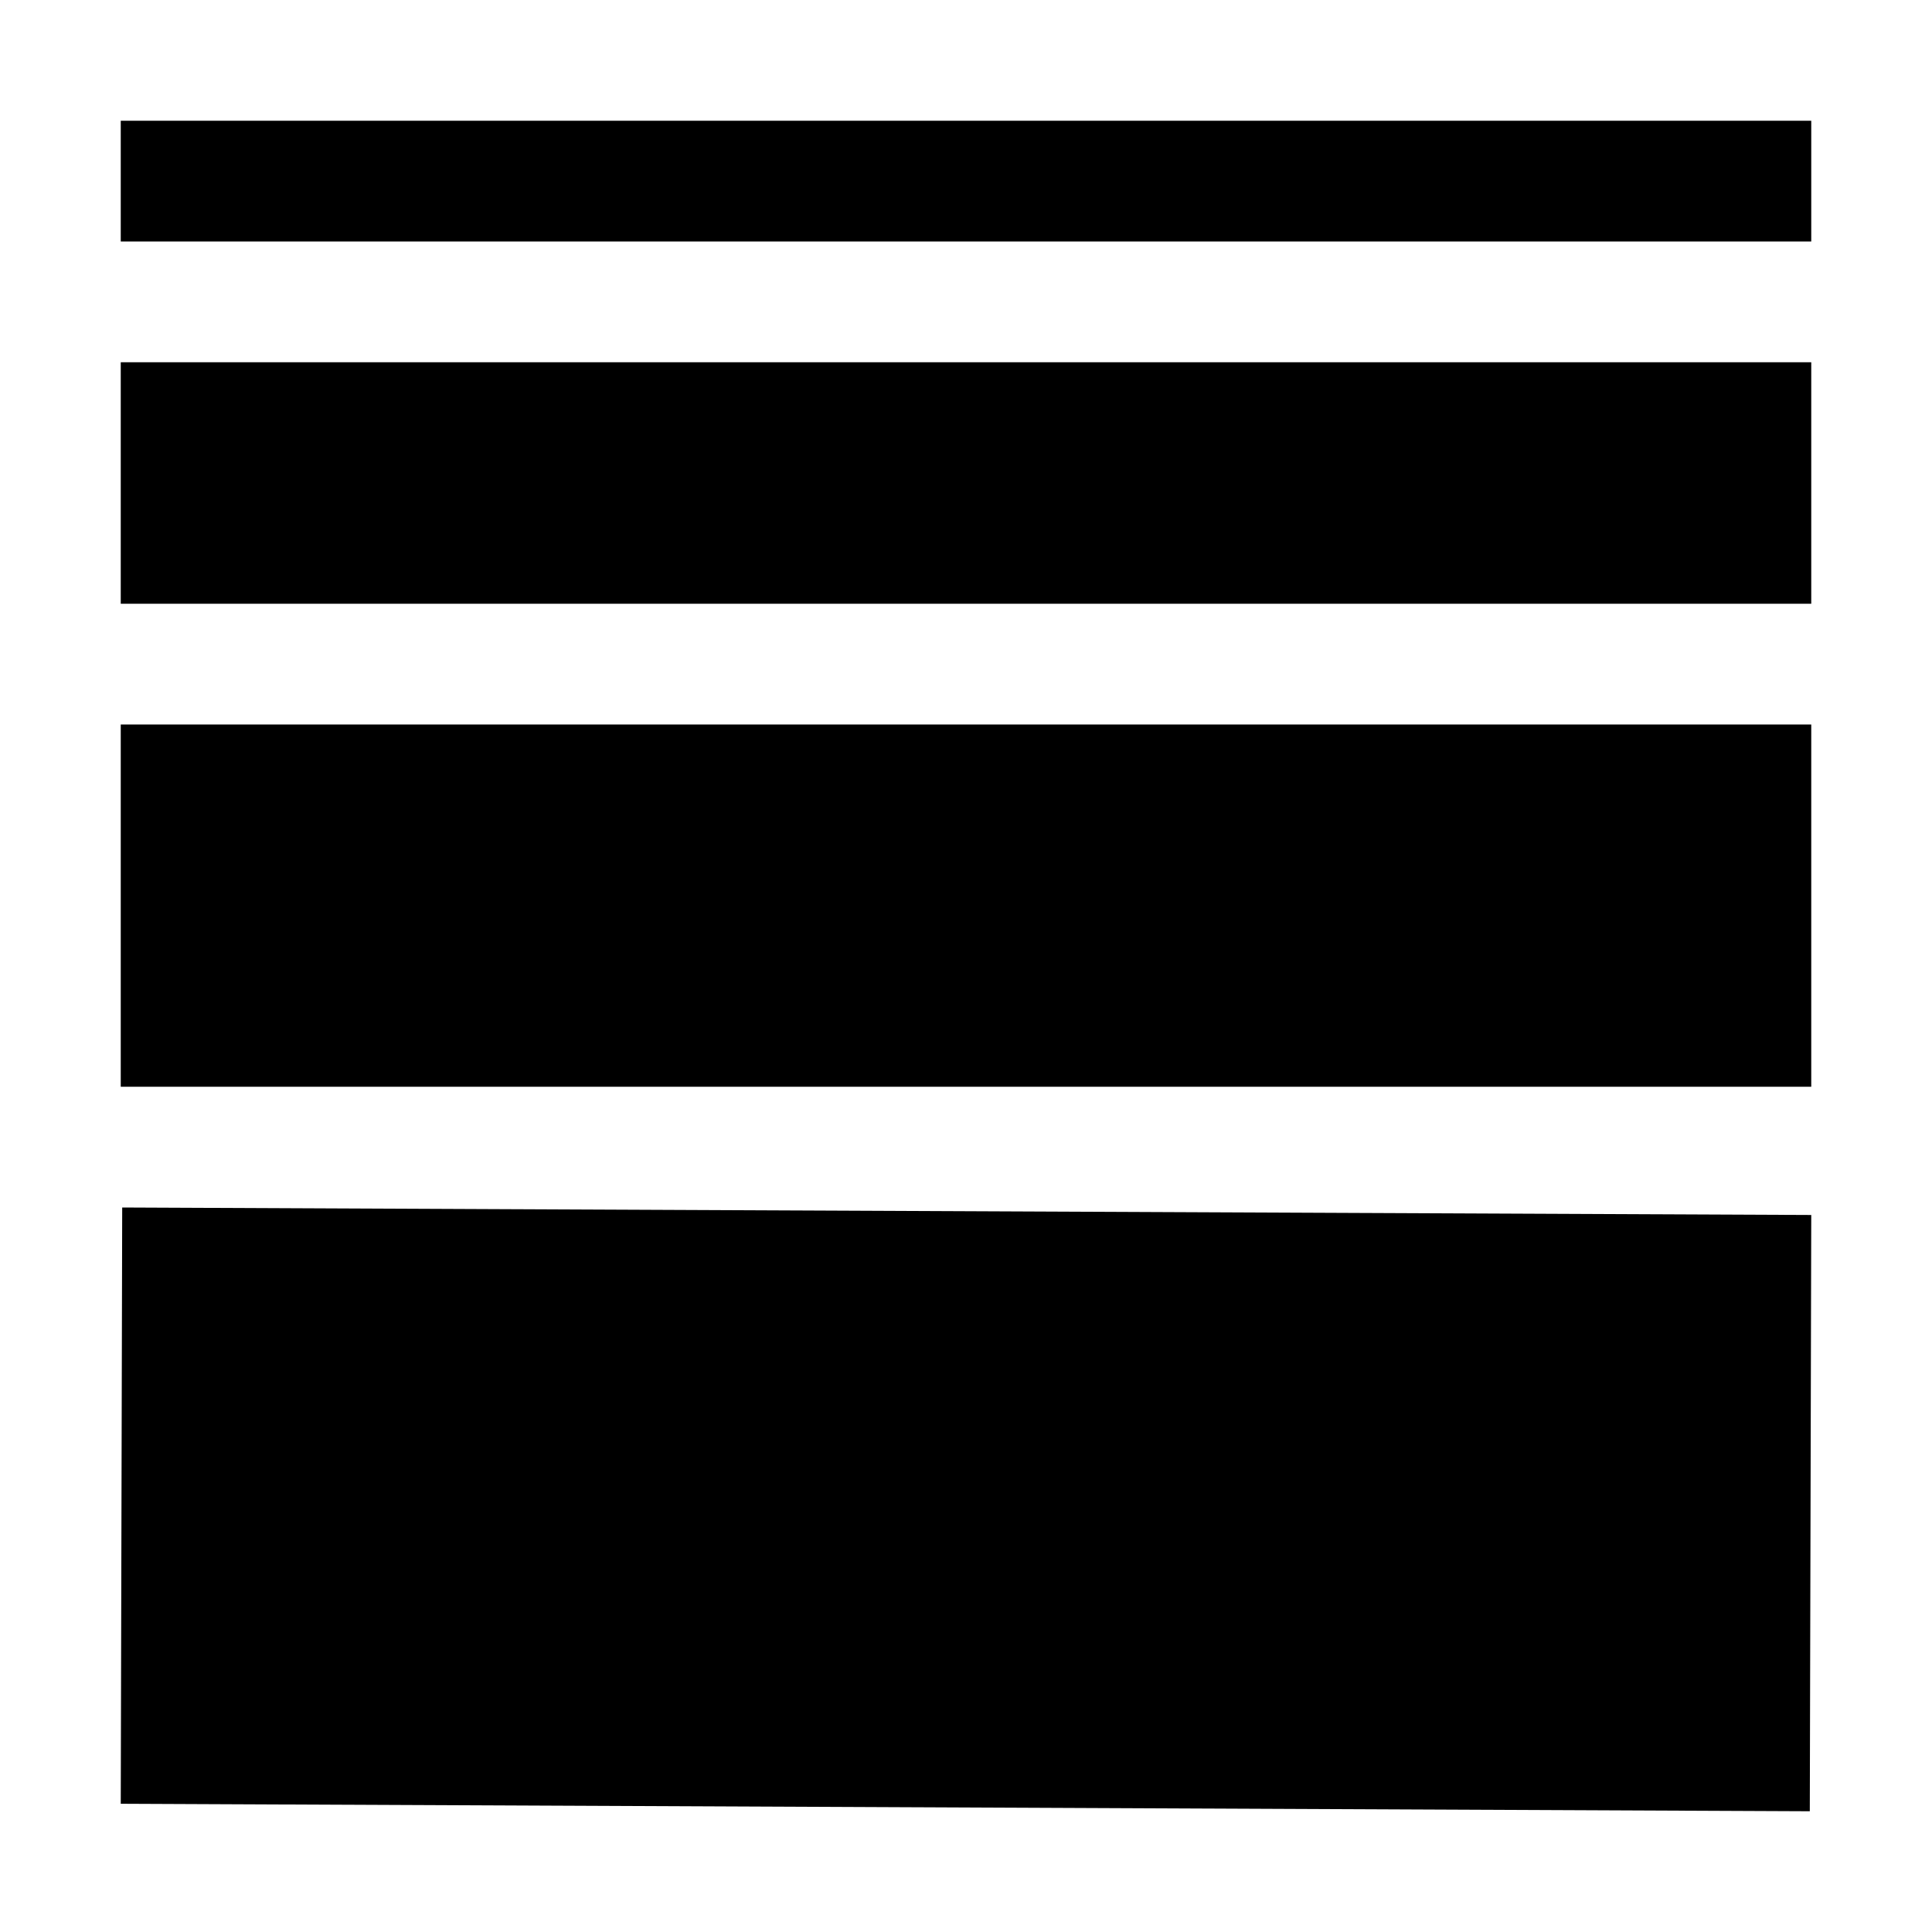
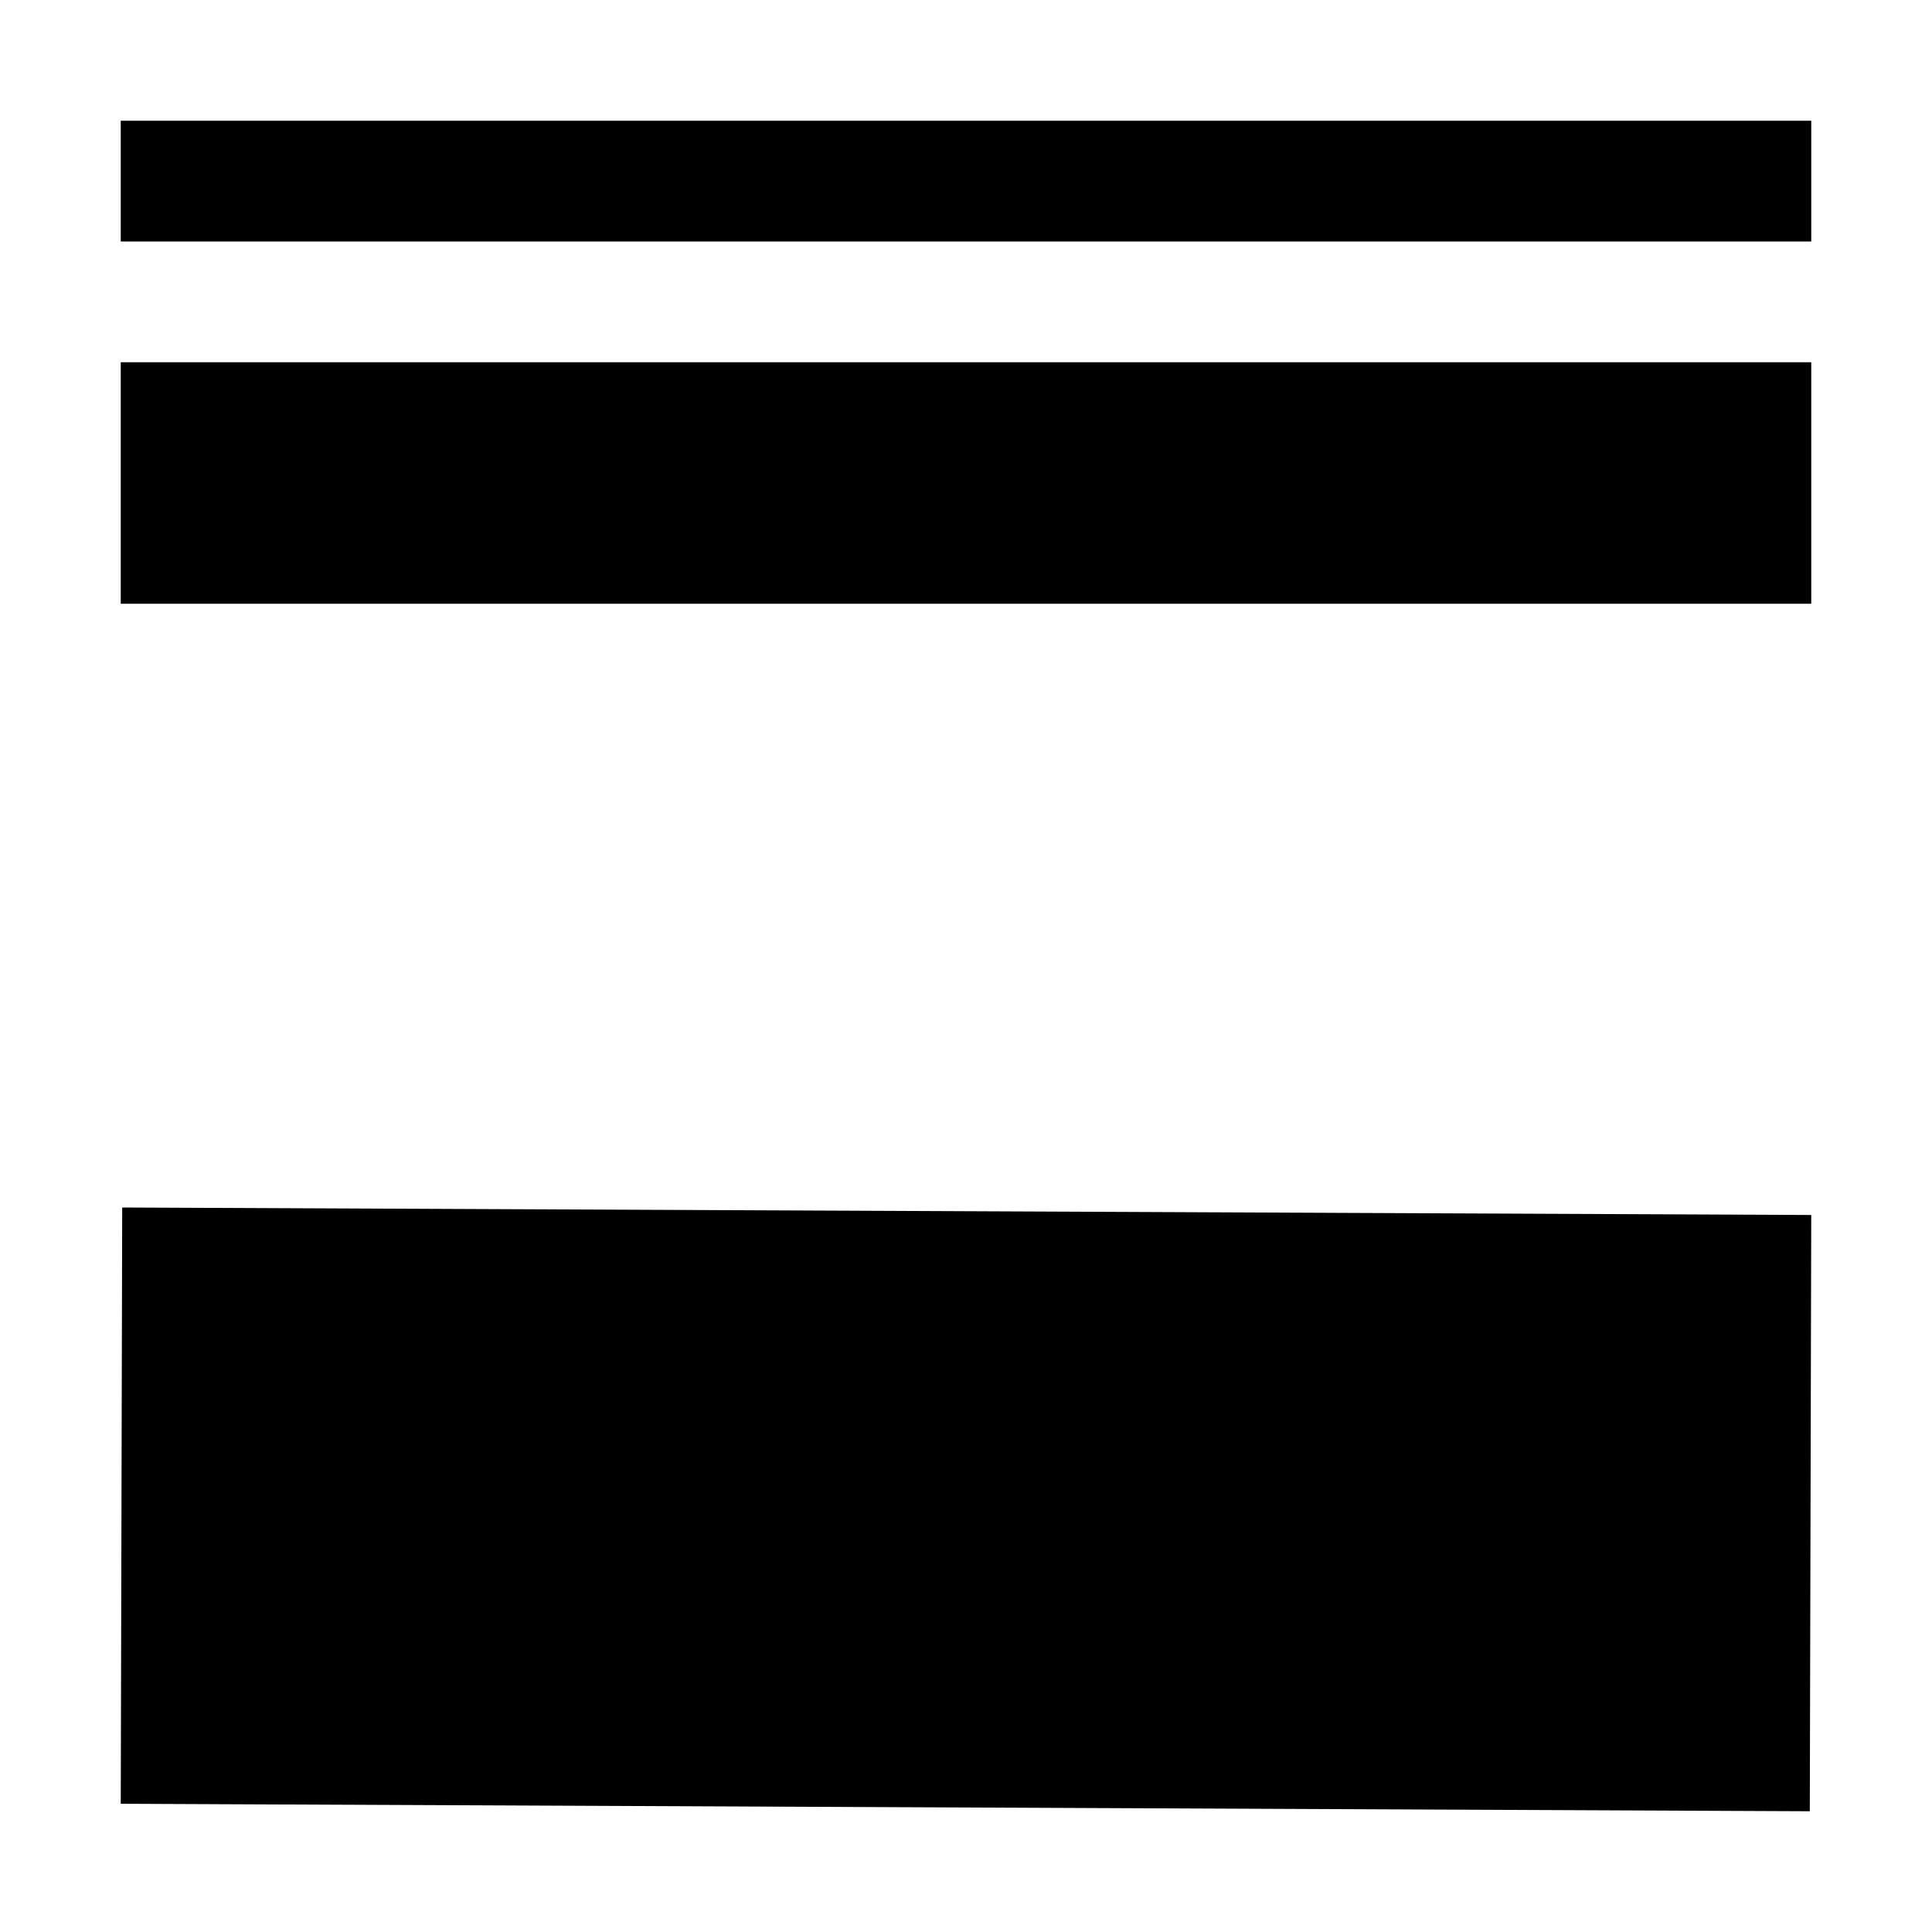
<svg xmlns="http://www.w3.org/2000/svg" width="16" height="16" viewBox="0 0 16 16" fill="none">
  <rect width="16" height="16" fill="white" />
-   <path fill-rule="evenodd" clip-rule="evenodd" d="M14.988 15L1 14.938L1.012 10L15 10.062L14.988 15Z" fill="black" />
-   <rect x="1" y="6" width="14" height="3" fill="black" />
+   <path fill-rule="evenodd" clip-rule="evenodd" d="M14.988 15L1 14.938L1.012 10L15 10.062Z" fill="black" />
  <rect x="1" y="3" width="14" height="2" fill="black" />
  <rect x="1" y="1" width="14" height="1" fill="black" />
</svg>